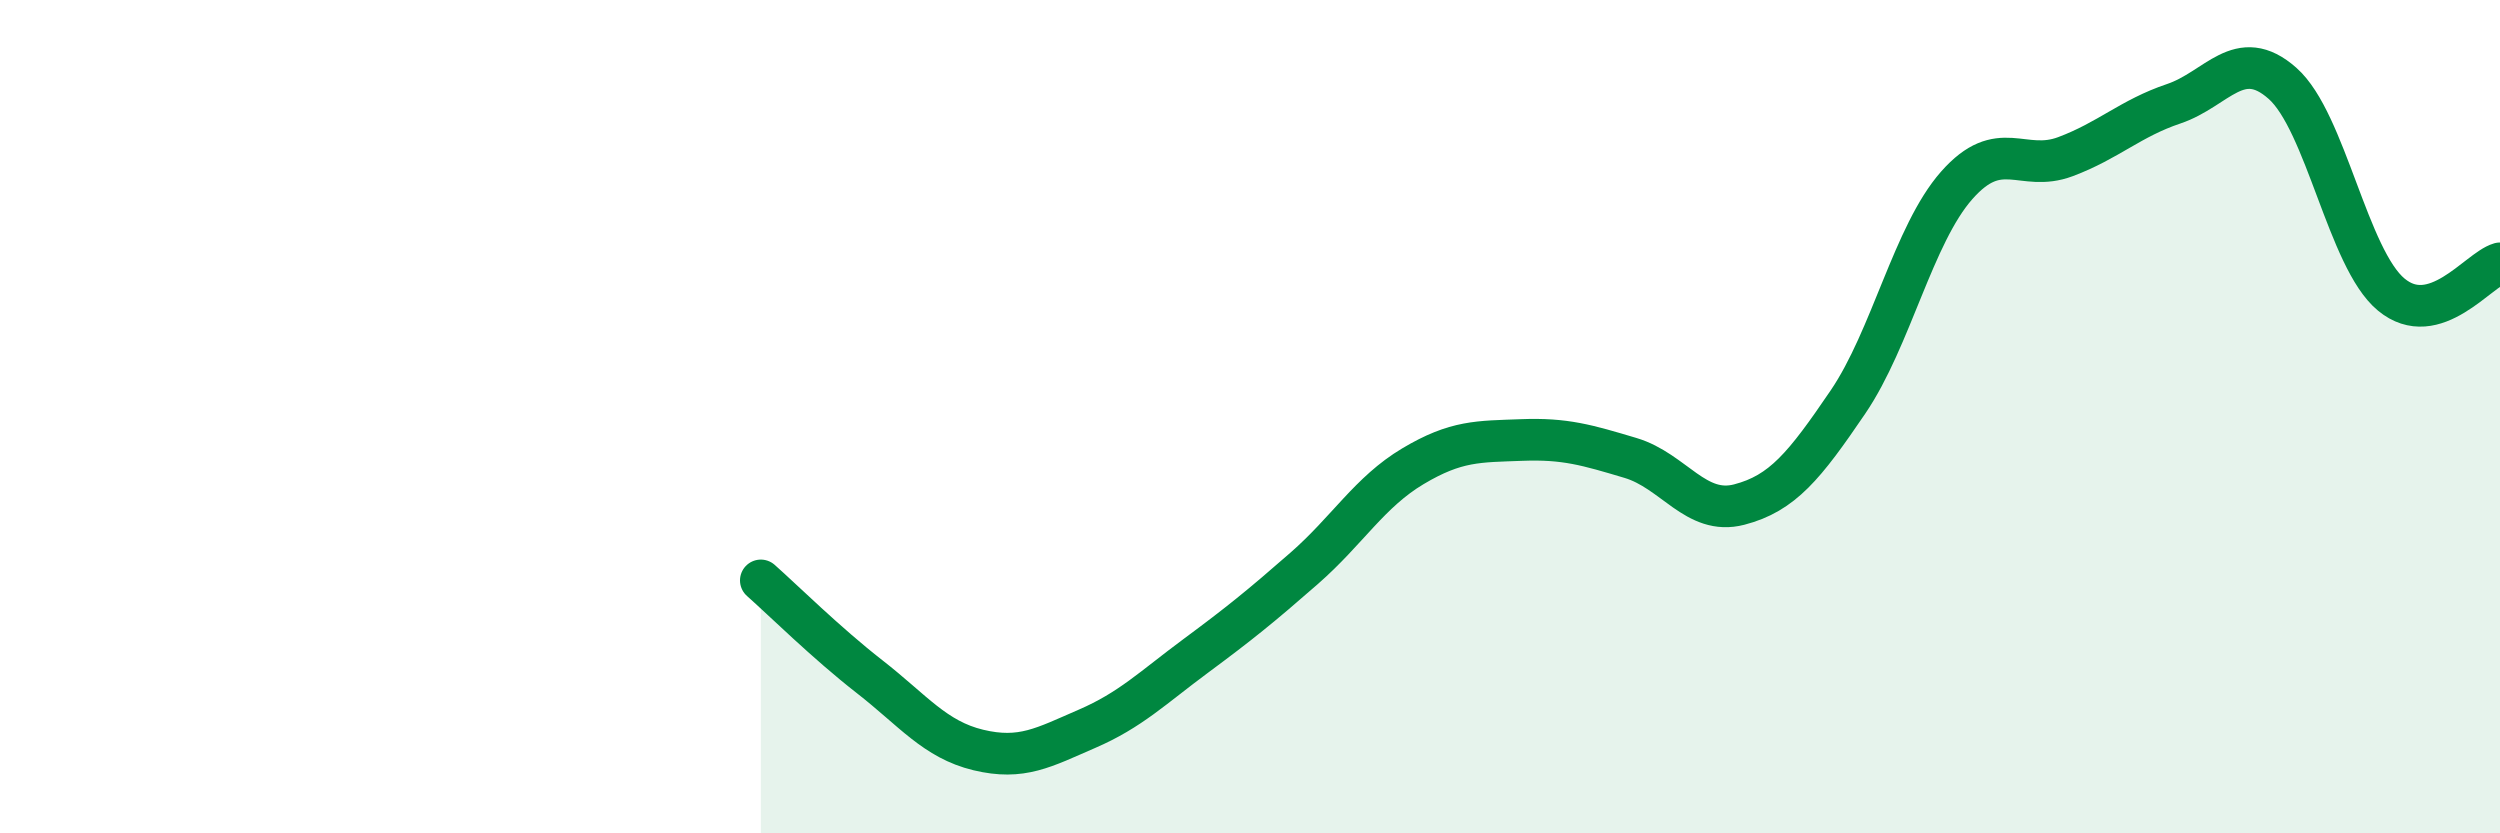
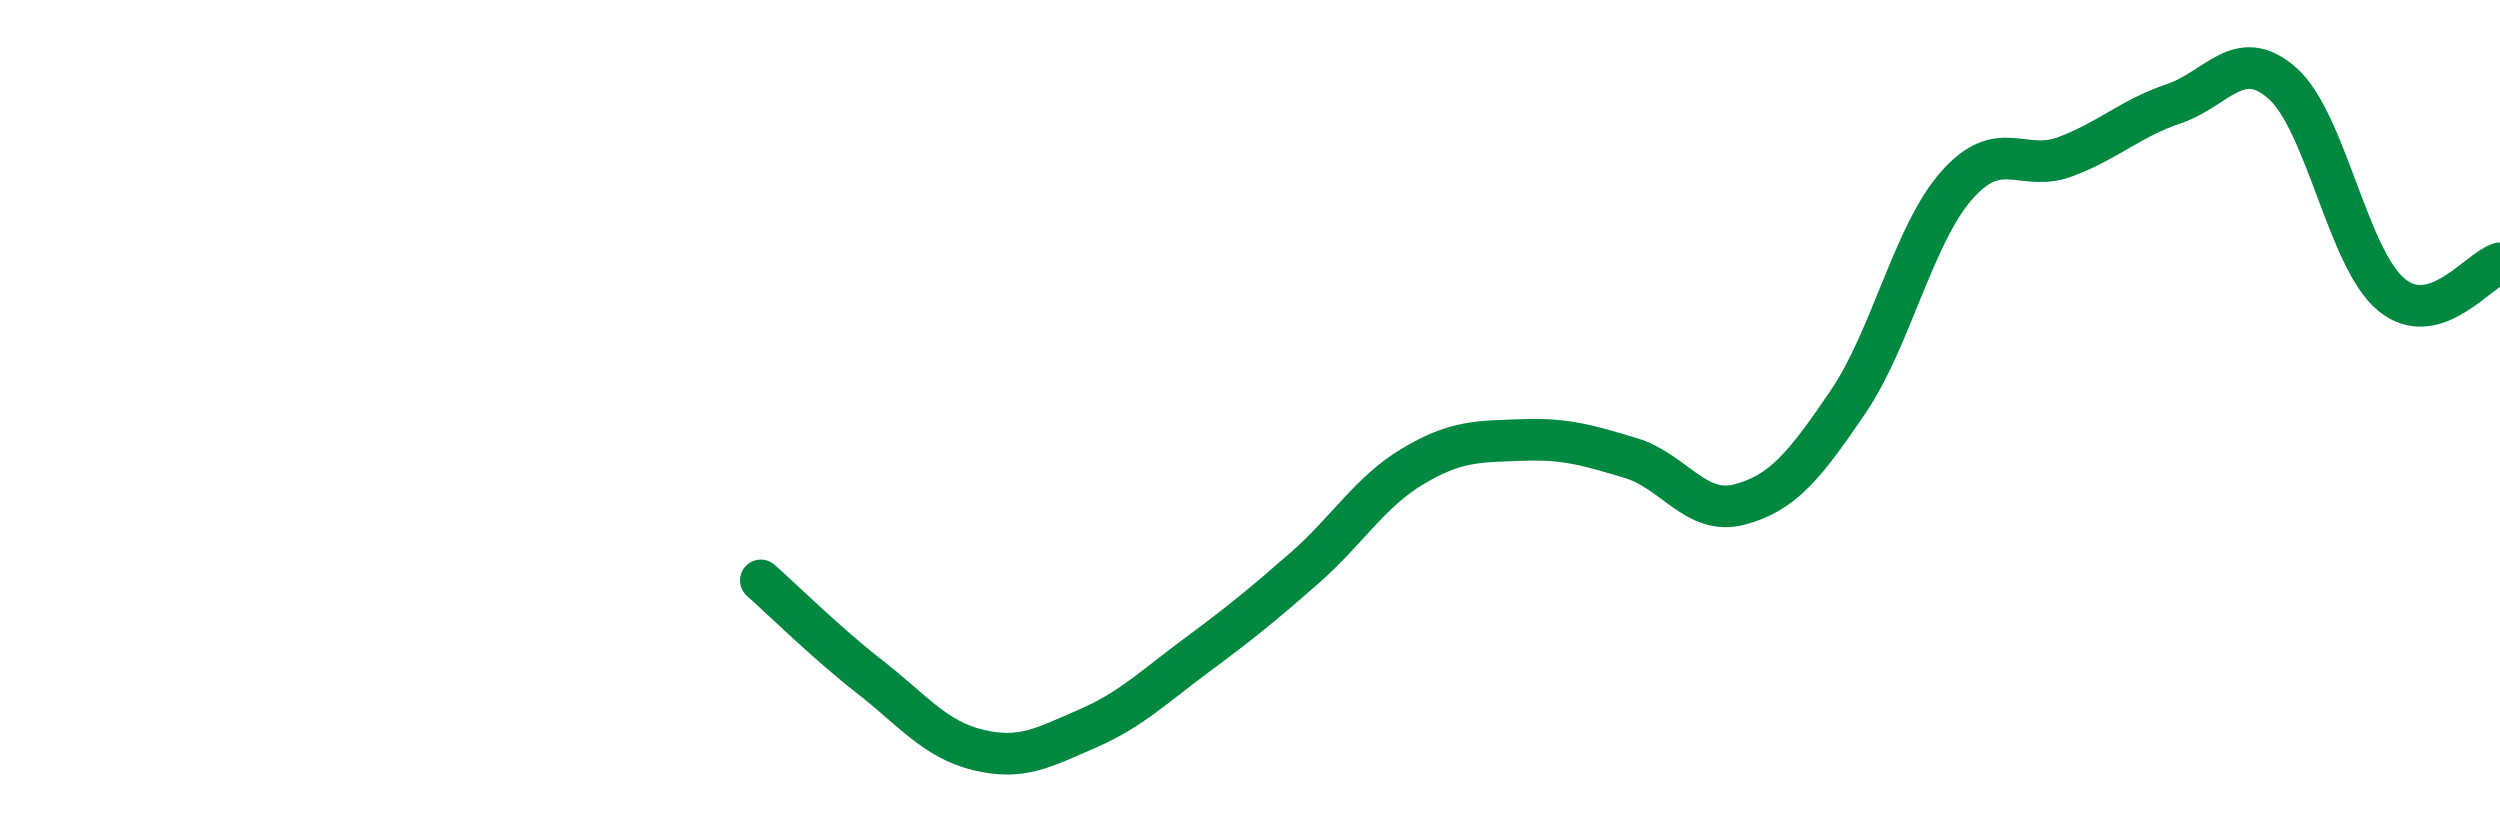
<svg xmlns="http://www.w3.org/2000/svg" width="60" height="20" viewBox="0 0 60 20">
-   <path d="M 18.26,13.93 C 18.78,14.39 19.83,15.43 20.87,16.24 C 21.91,17.05 22.44,17.75 23.48,18 C 24.52,18.25 25.05,17.94 26.09,17.49 C 27.13,17.04 27.66,16.51 28.7,15.74 C 29.74,14.97 30.26,14.55 31.3,13.64 C 32.34,12.73 32.87,11.81 33.91,11.19 C 34.95,10.57 35.48,10.6 36.52,10.56 C 37.56,10.52 38.09,10.68 39.13,10.99 C 40.17,11.3 40.7,12.38 41.74,12.11 C 42.78,11.84 43.31,11.18 44.35,9.65 C 45.39,8.12 45.92,5.63 46.96,4.45 C 48,3.27 48.53,4.15 49.57,3.76 C 50.61,3.37 51.13,2.84 52.17,2.49 C 53.21,2.14 53.74,1.08 54.78,2 C 55.82,2.92 56.35,6.21 57.39,7.07 C 58.43,7.93 59.48,6.47 60,6.32L60 20L18.26 20Z" fill="#008740" opacity="0.1" stroke-linecap="round" stroke-linejoin="round" />
  <path d="M 18.26,13.93 C 18.78,14.39 19.83,15.43 20.87,16.24 C 21.91,17.05 22.44,17.75 23.48,18 C 24.52,18.25 25.05,17.94 26.09,17.49 C 27.13,17.04 27.66,16.51 28.7,15.74 C 29.74,14.97 30.26,14.55 31.3,13.64 C 32.34,12.73 32.87,11.81 33.91,11.19 C 34.95,10.57 35.48,10.6 36.52,10.56 C 37.56,10.52 38.09,10.68 39.13,10.99 C 40.17,11.3 40.7,12.38 41.74,12.11 C 42.78,11.84 43.31,11.18 44.35,9.65 C 45.39,8.12 45.92,5.63 46.96,4.45 C 48,3.27 48.53,4.15 49.57,3.76 C 50.61,3.37 51.13,2.84 52.17,2.49 C 53.21,2.14 53.74,1.08 54.78,2 C 55.82,2.92 56.35,6.21 57.39,7.07 C 58.43,7.93 59.48,6.47 60,6.32" stroke="#008740" stroke-width="1" fill="none" stroke-linecap="round" stroke-linejoin="round" />
</svg>